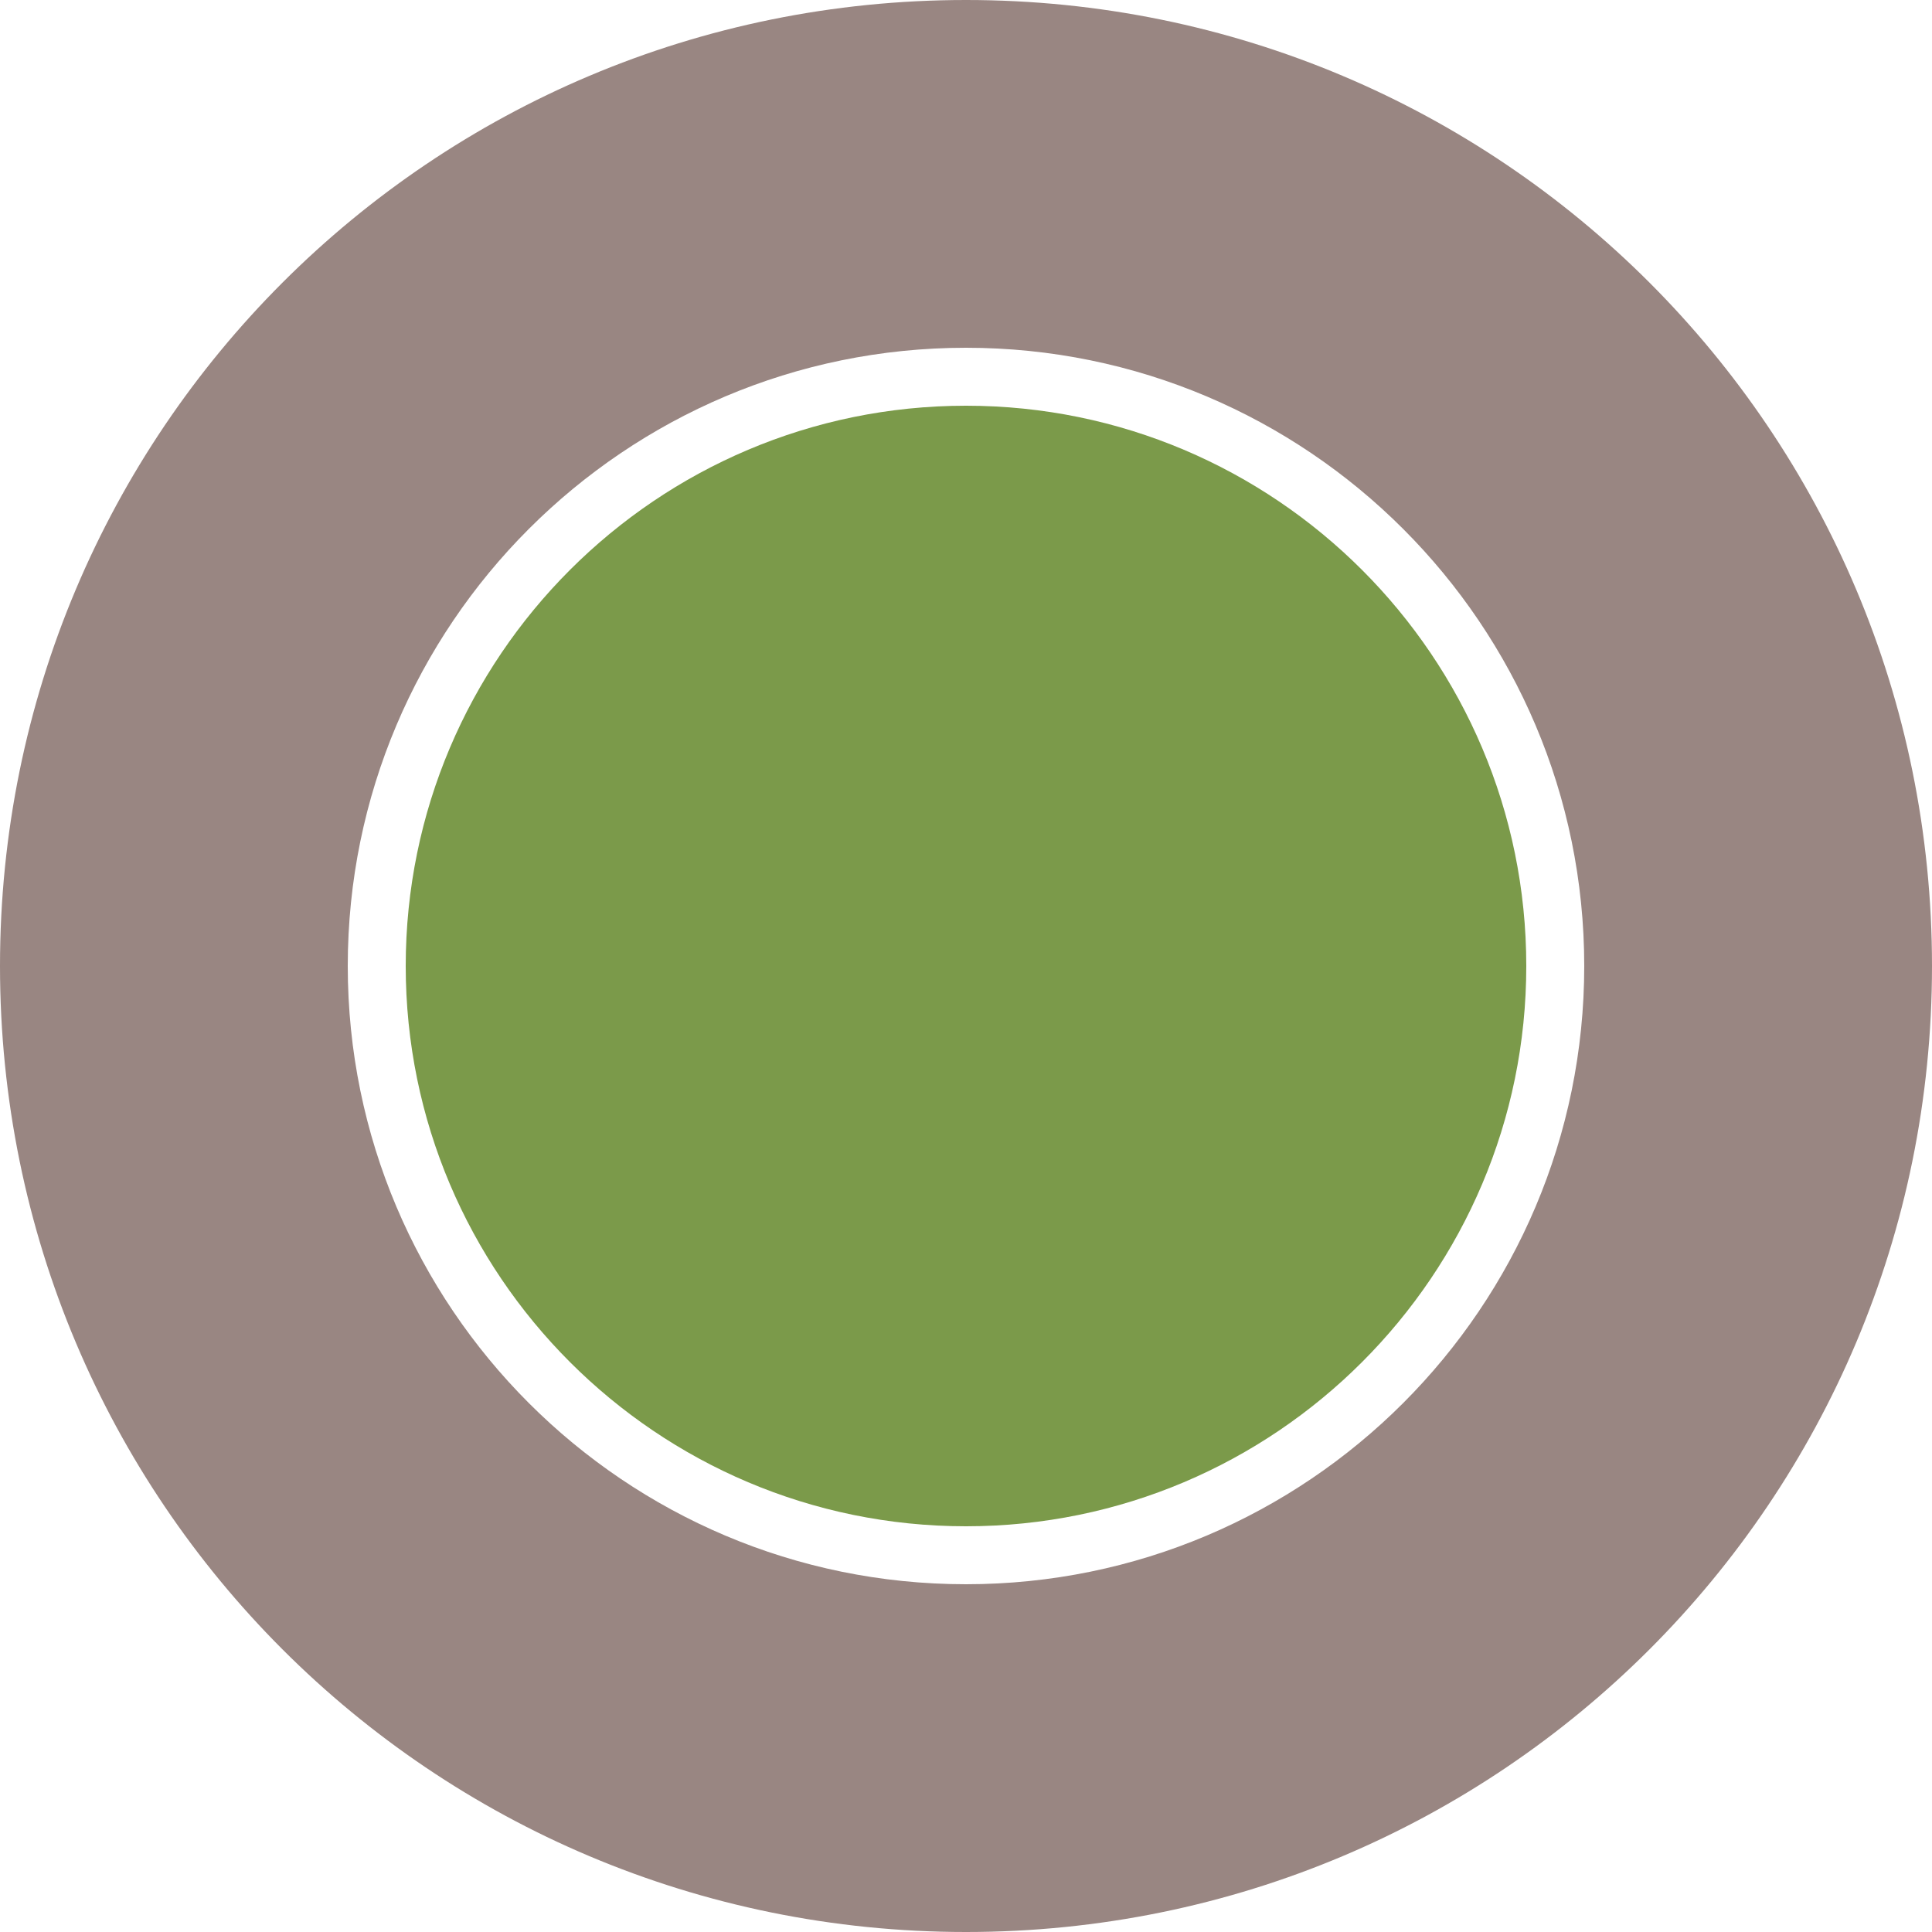
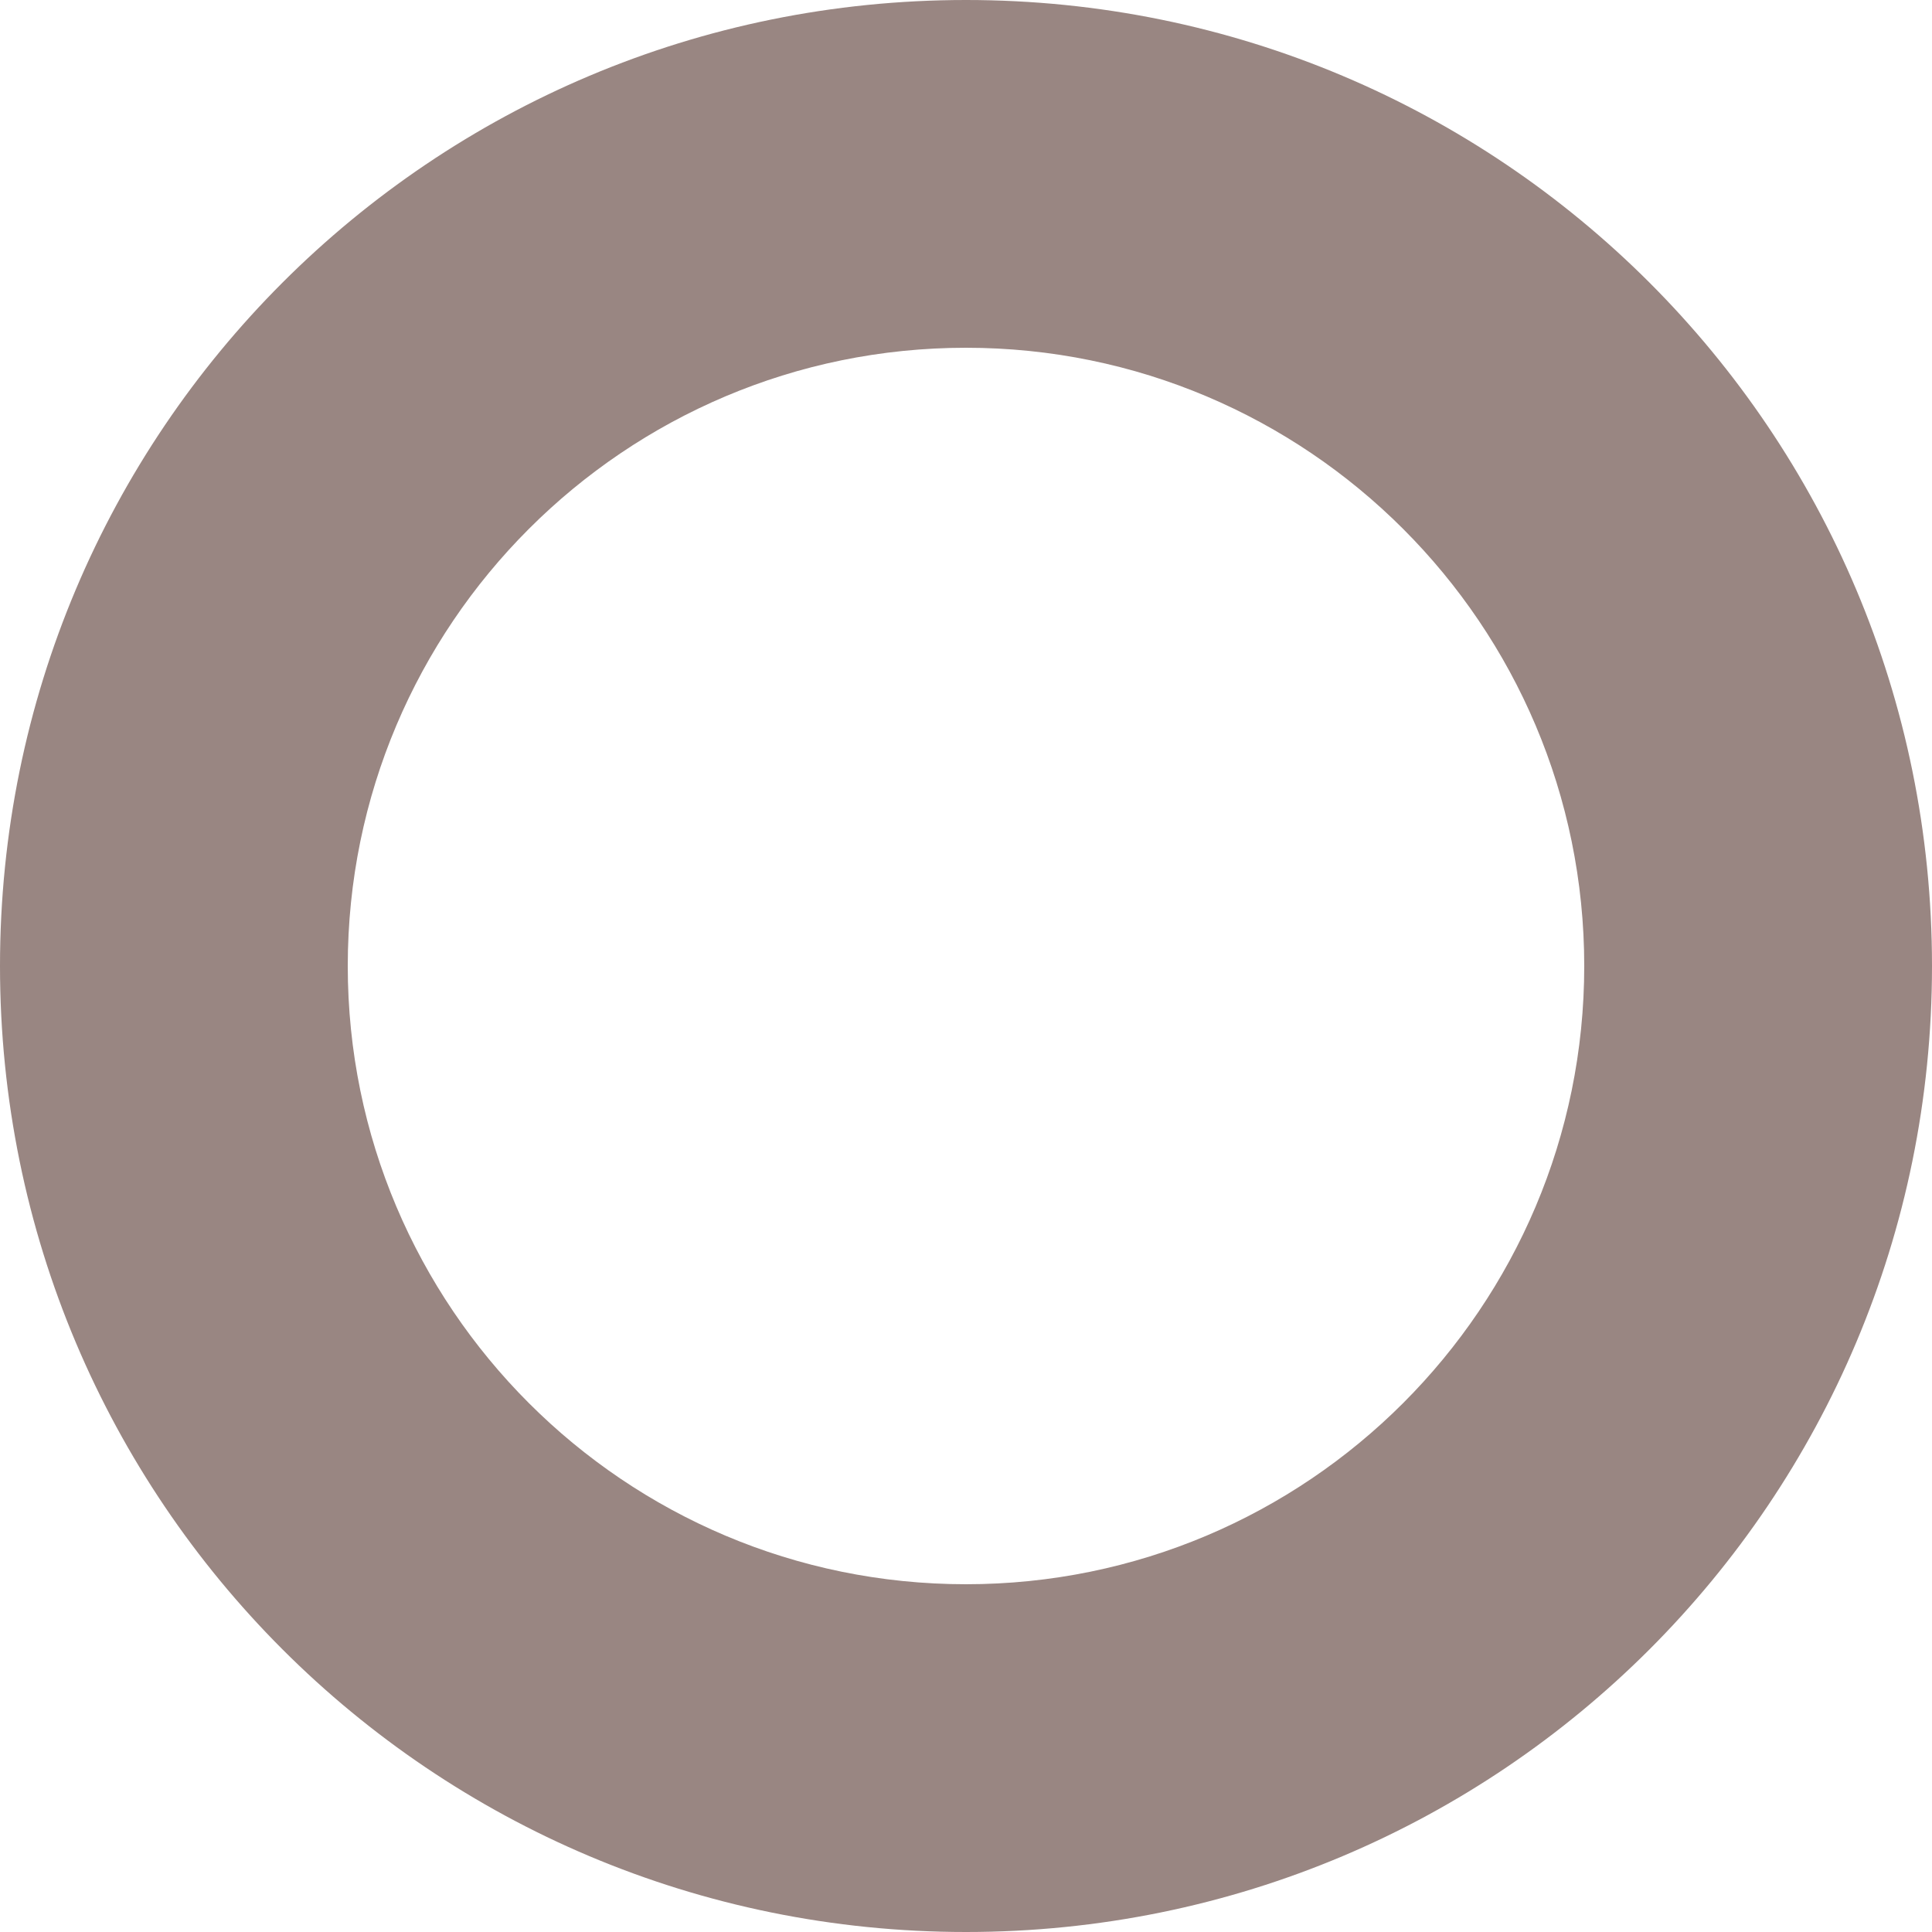
<svg xmlns="http://www.w3.org/2000/svg" version="1.1" id="Livello_1" x="0px" y="0px" width="30px" height="30px" viewBox="0 0 30 30" style="enable-background:new 0 0 30 30;" xml:space="preserve">
  <style type="text/css">
	.st0{fill-rule:evenodd;clip-rule:evenodd;fill:#998682;}
	.st1{fill-rule:evenodd;clip-rule:evenodd;fill:#7B9A4A;}
</style>
  <g>
    <g id="Livello_x0020_1_2_">
      <path class="st0" d="M15,0C6.7,0,0,6.7,0,15s6.7,15,15,15s15-6.7,15-15S23.3,0,15,0z M15,24.6c-5.3,0-9.6-4.3-9.6-9.6    S9.7,5.4,15,5.4s9.6,4.3,9.6,9.6S20.3,24.6,15,24.6z" />
-       <path class="st1" d="M15,6.3c-4.8,0-8.7,3.9-8.7,8.7s3.9,8.7,8.7,8.7s8.7-3.9,8.7-8.7S19.8,6.3,15,6.3z" />
    </g>
  </g>
</svg>